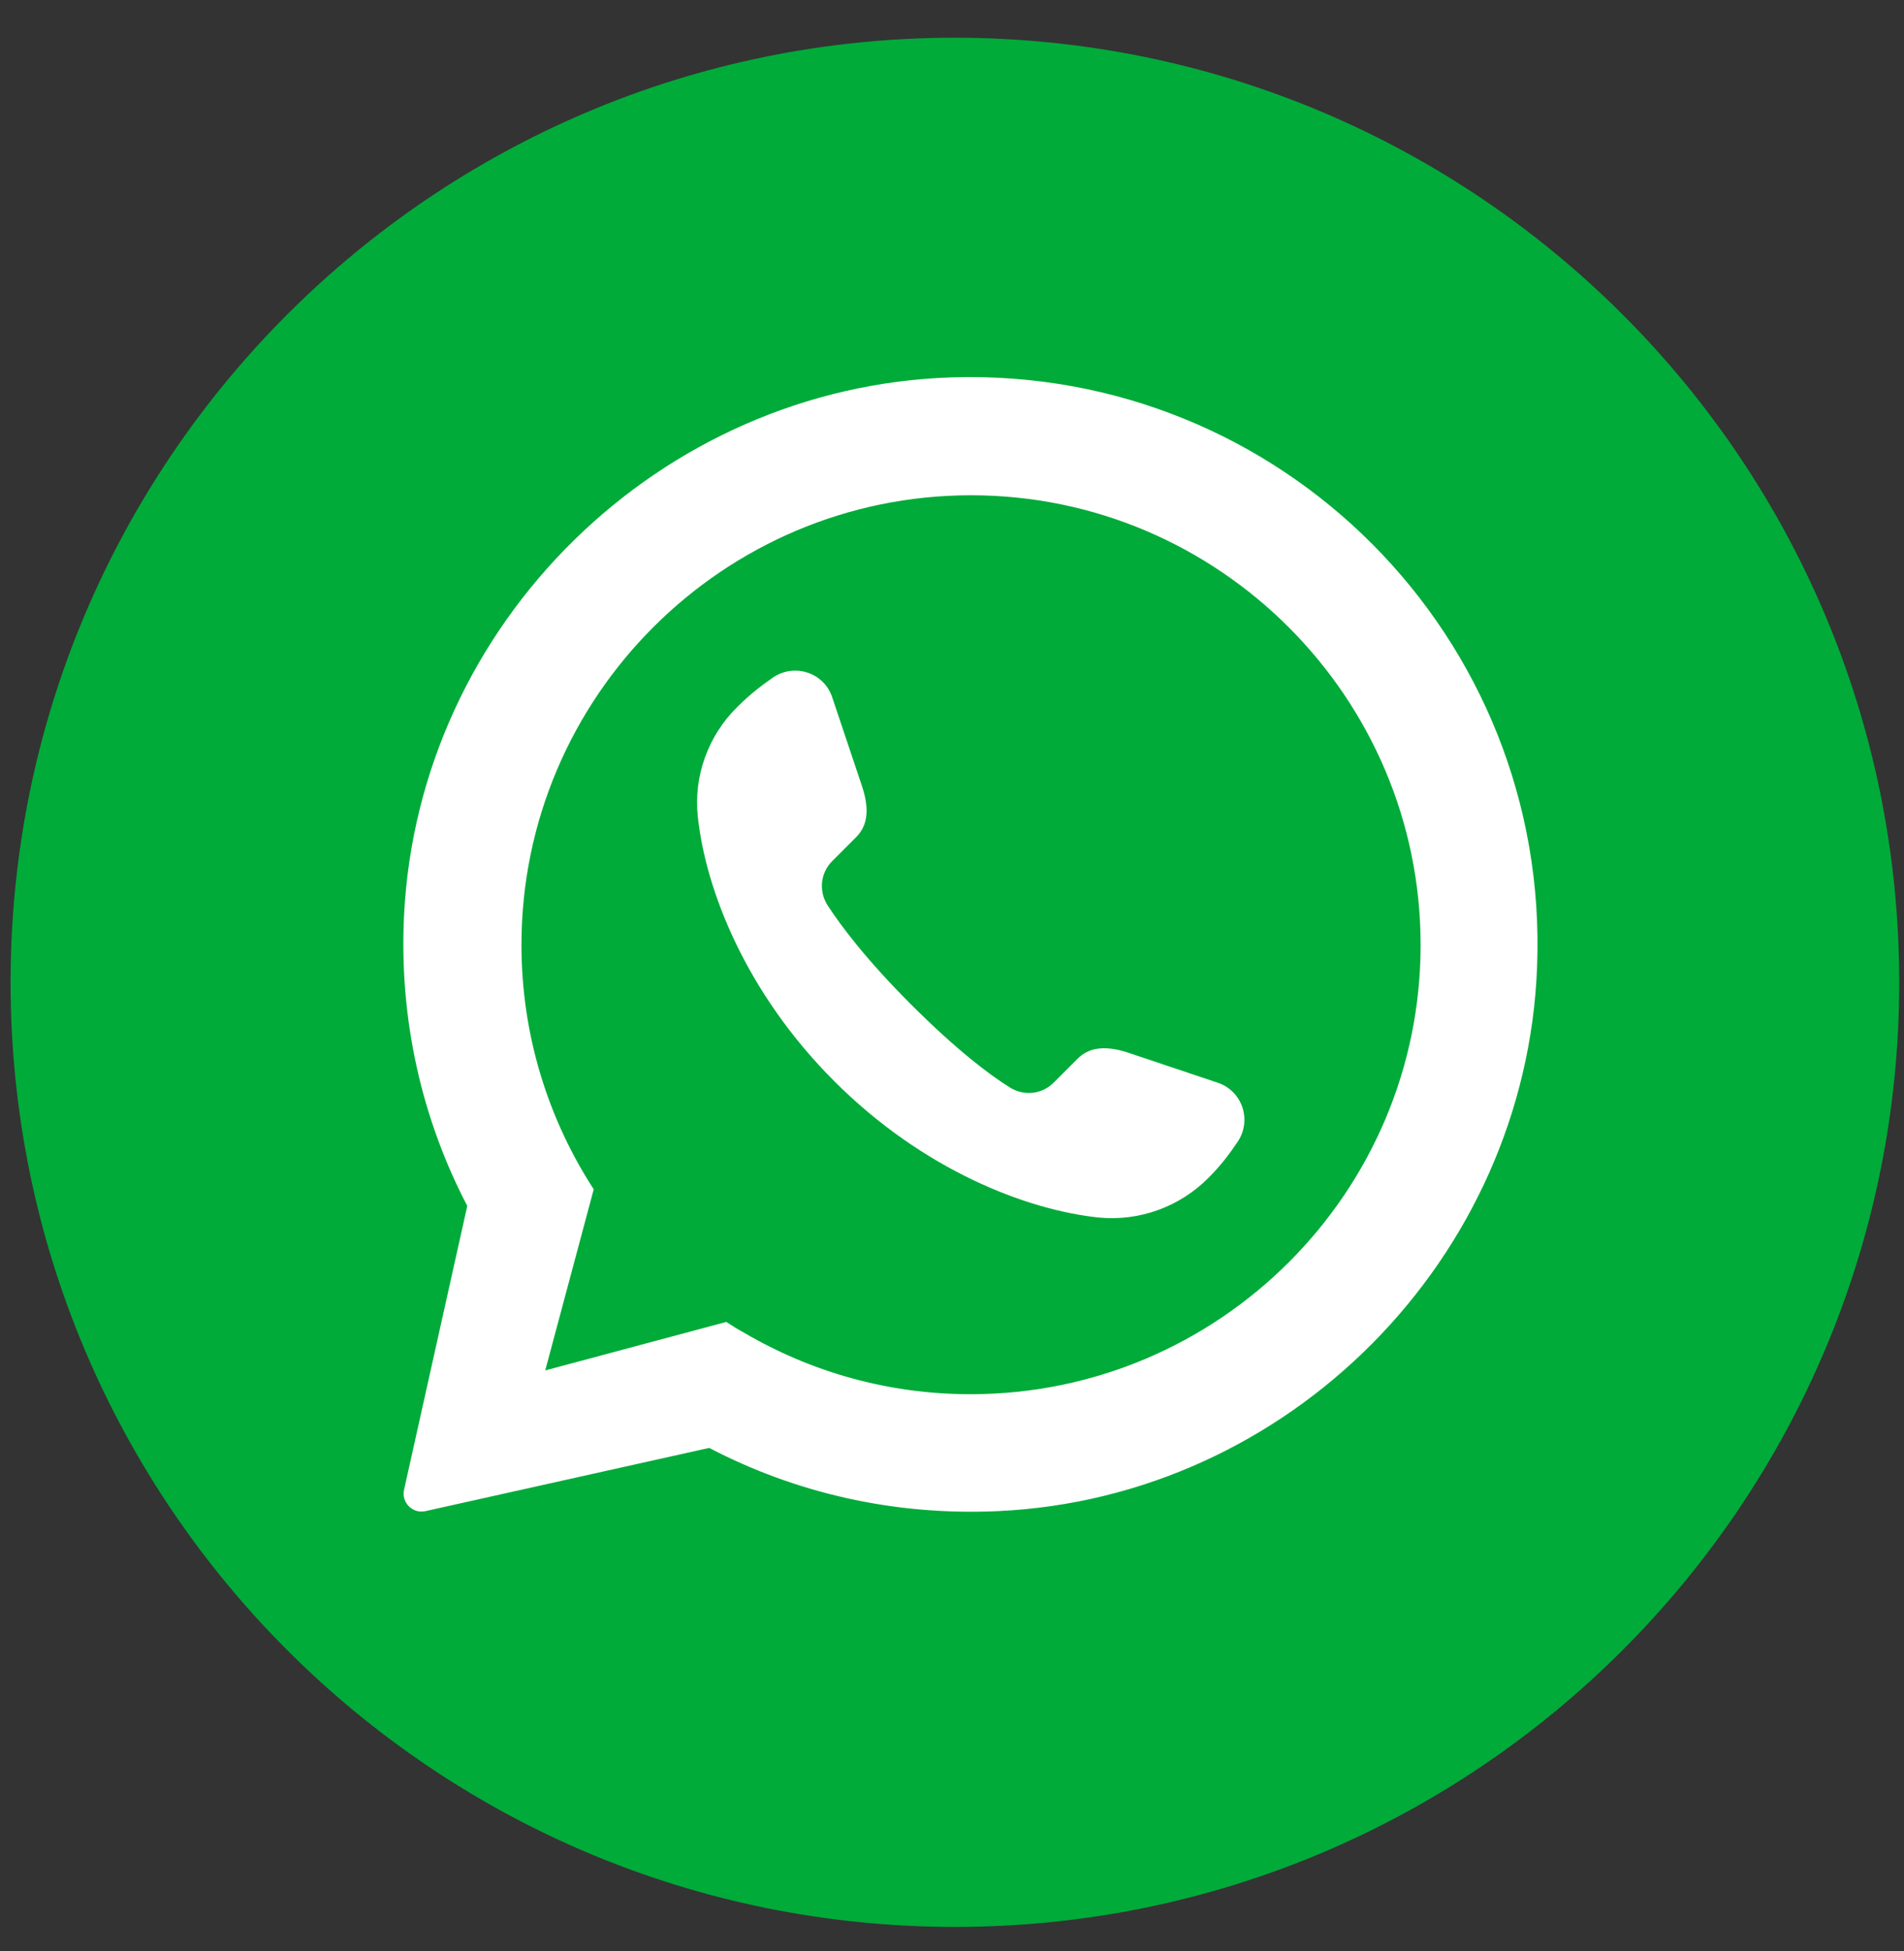
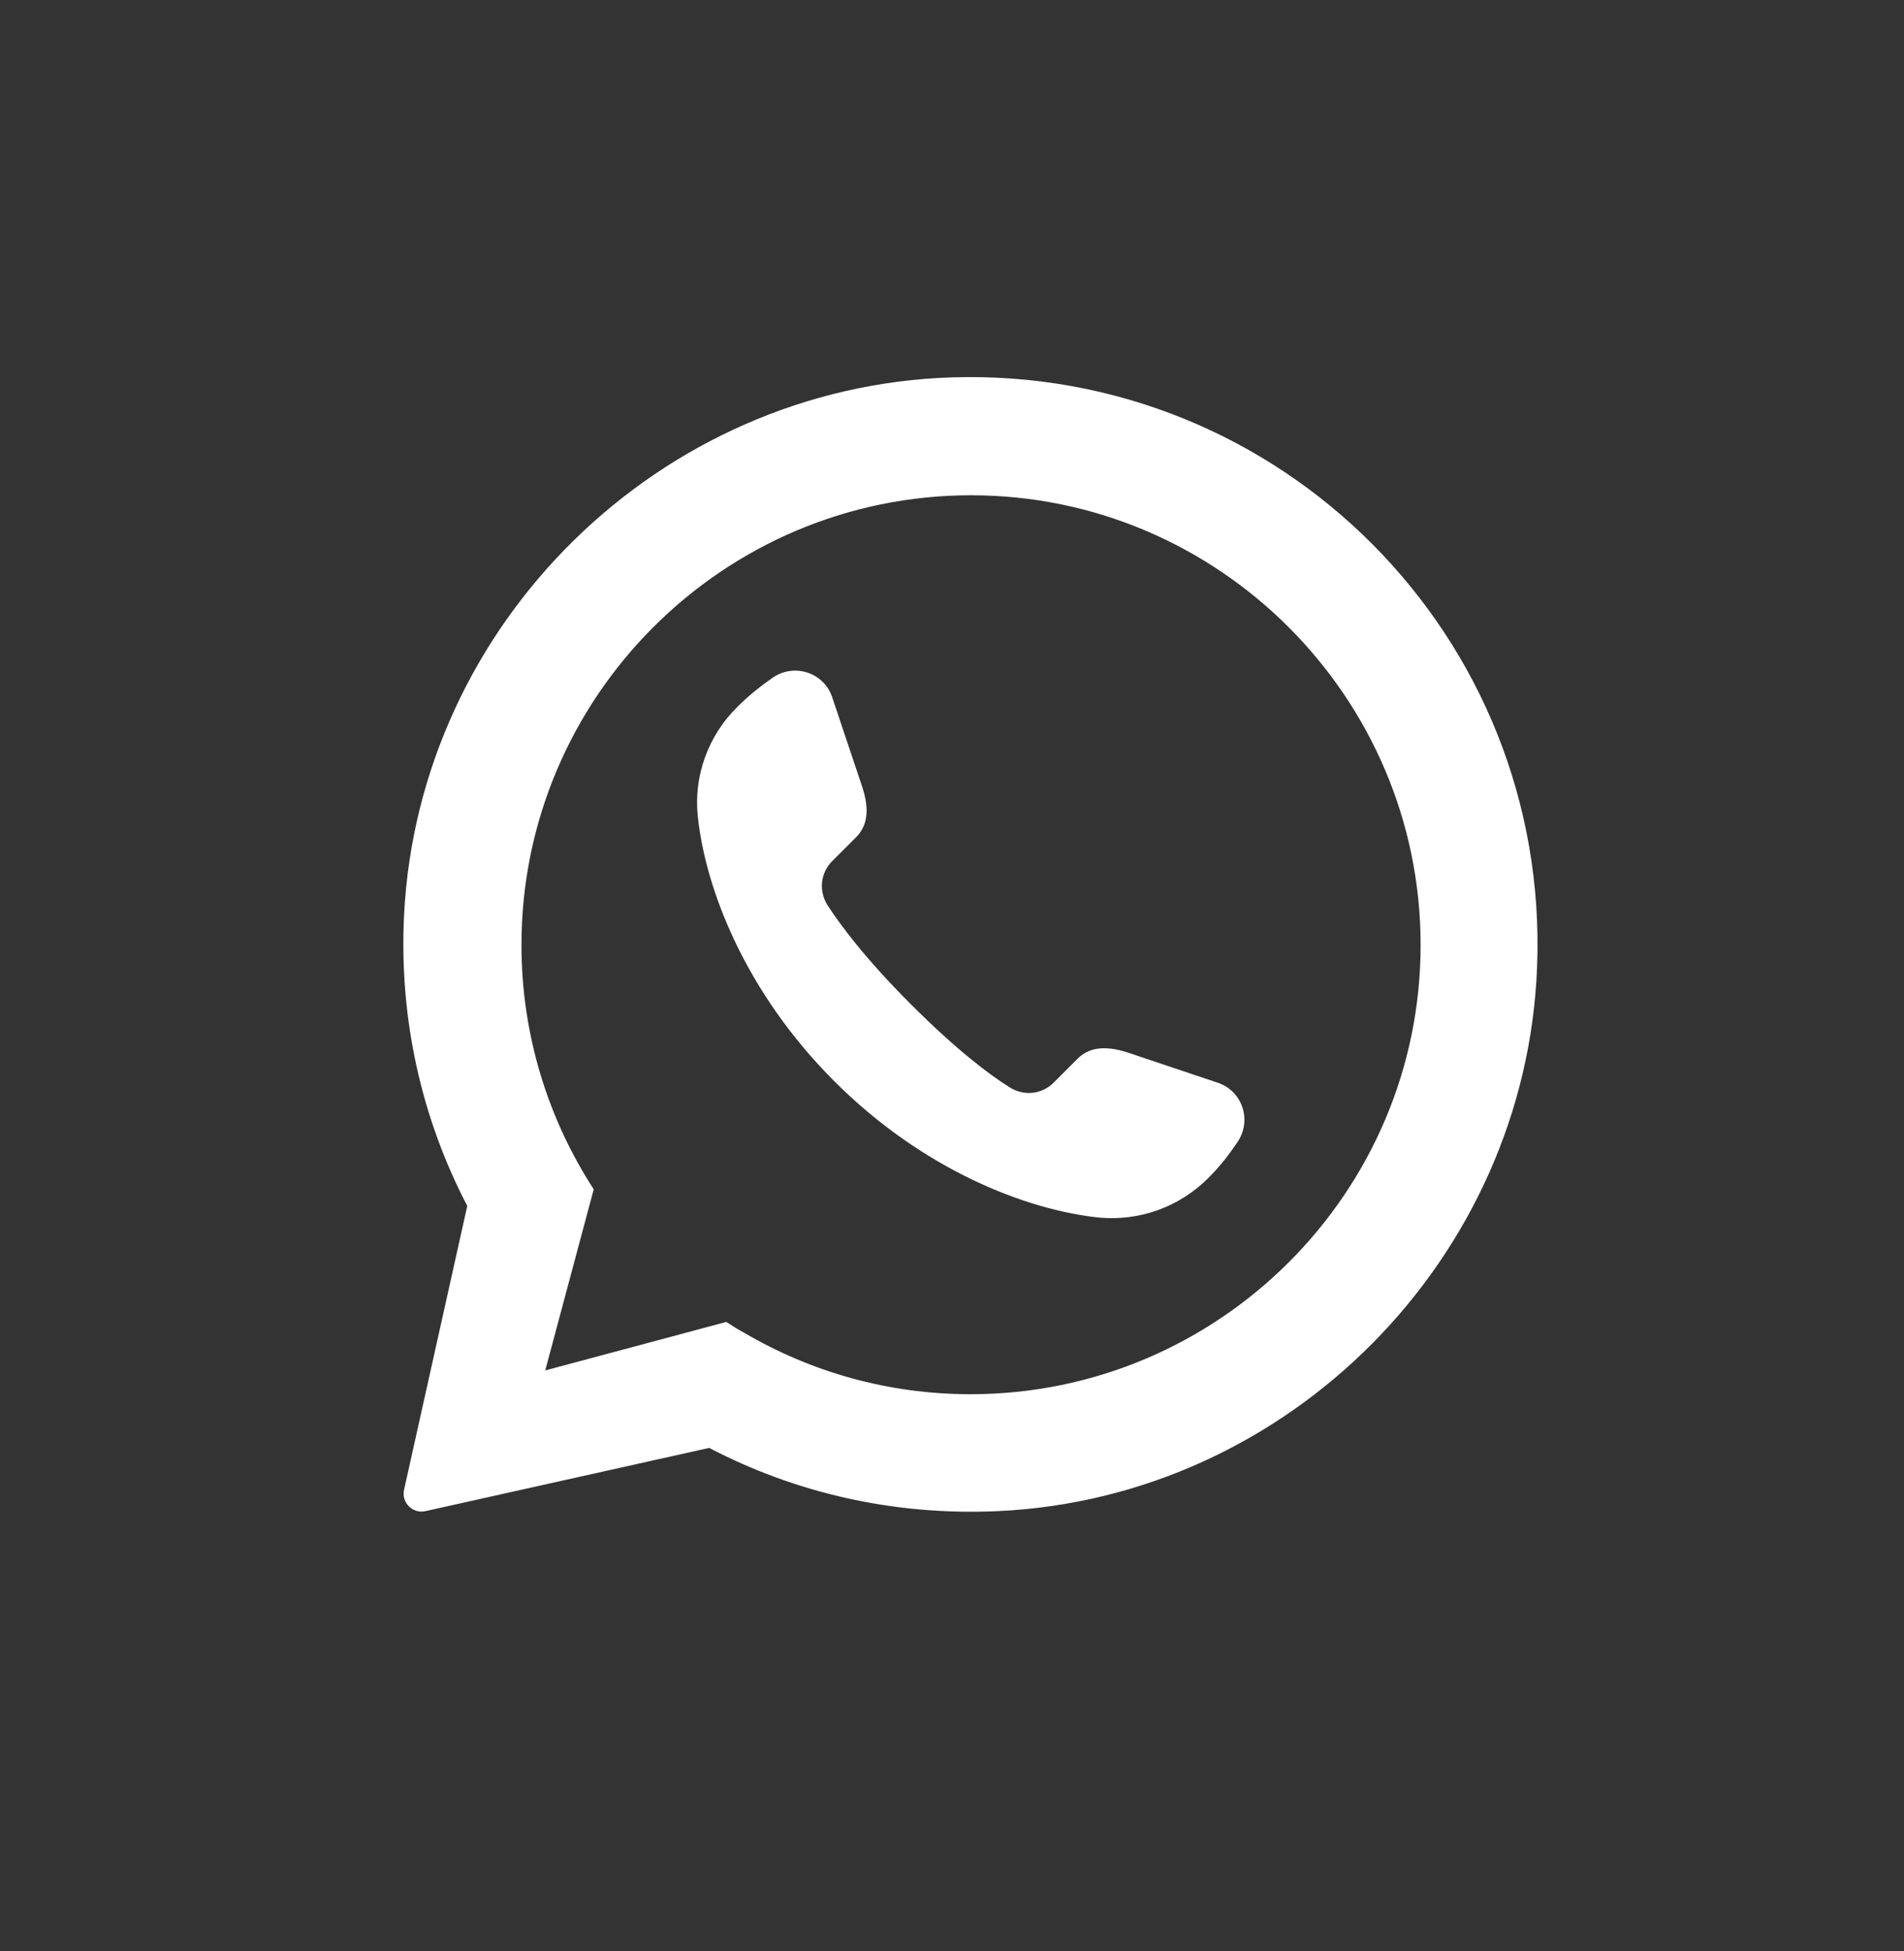
<svg xmlns="http://www.w3.org/2000/svg" width="41" height="42" viewBox="0 0 41 42" fill="none">
  <rect x="0" y="0" width="41" height="42" fill="#333333" stroke="none" />
-   <path d="M40.897 21.147C40.897 32.373 31.789 41.482 20.563 41.482C9.336 41.482 0.228 32.373 0.228 21.147C0.228 9.921 9.336 0.812 20.563 0.812C31.799 0.823 40.897 9.921 40.897 21.147Z" fill="#00AB39" />
  <path d="M20.491 8.124C14.207 8.328 9.019 13.414 8.701 19.698C8.589 21.96 9.09 24.099 10.062 25.961L8.701 32.071C8.64 32.347 8.886 32.593 9.162 32.531L15.271 31.17C17.114 32.132 19.232 32.633 21.483 32.531C27.757 32.245 32.863 27.087 33.099 20.813C33.375 13.711 27.583 7.898 20.491 8.124ZM20.9 30.014C19.119 30.014 17.462 29.533 16.029 28.694C15.896 28.622 15.763 28.54 15.64 28.458L11.741 29.502L12.785 25.603C11.802 24.088 11.229 22.277 11.229 20.343C11.229 15.001 15.579 10.662 20.91 10.662C26.242 10.662 30.591 15.011 30.591 20.343C30.591 25.674 26.242 30.014 20.9 30.014Z" fill="white" />
  <path d="M26.642 24.594C26.468 24.85 26.294 25.085 26.017 25.362C25.393 25.986 24.533 26.293 23.663 26.211C22.098 26.047 19.877 25.188 17.963 23.274C16.05 21.36 15.19 19.14 15.026 17.574C14.934 16.704 15.251 15.834 15.876 15.22C16.162 14.934 16.398 14.76 16.643 14.586C17.114 14.268 17.748 14.483 17.922 15.015L18.567 16.939C18.741 17.472 18.659 17.799 18.434 18.024L17.922 18.536C17.666 18.792 17.626 19.181 17.82 19.488C18.107 19.928 18.639 20.644 19.611 21.616C20.593 22.599 21.299 23.131 21.74 23.407C22.047 23.602 22.436 23.561 22.691 23.305L23.203 22.793C23.428 22.568 23.756 22.486 24.288 22.66L26.212 23.305C26.754 23.479 26.969 24.123 26.642 24.594Z" fill="white" />
</svg>